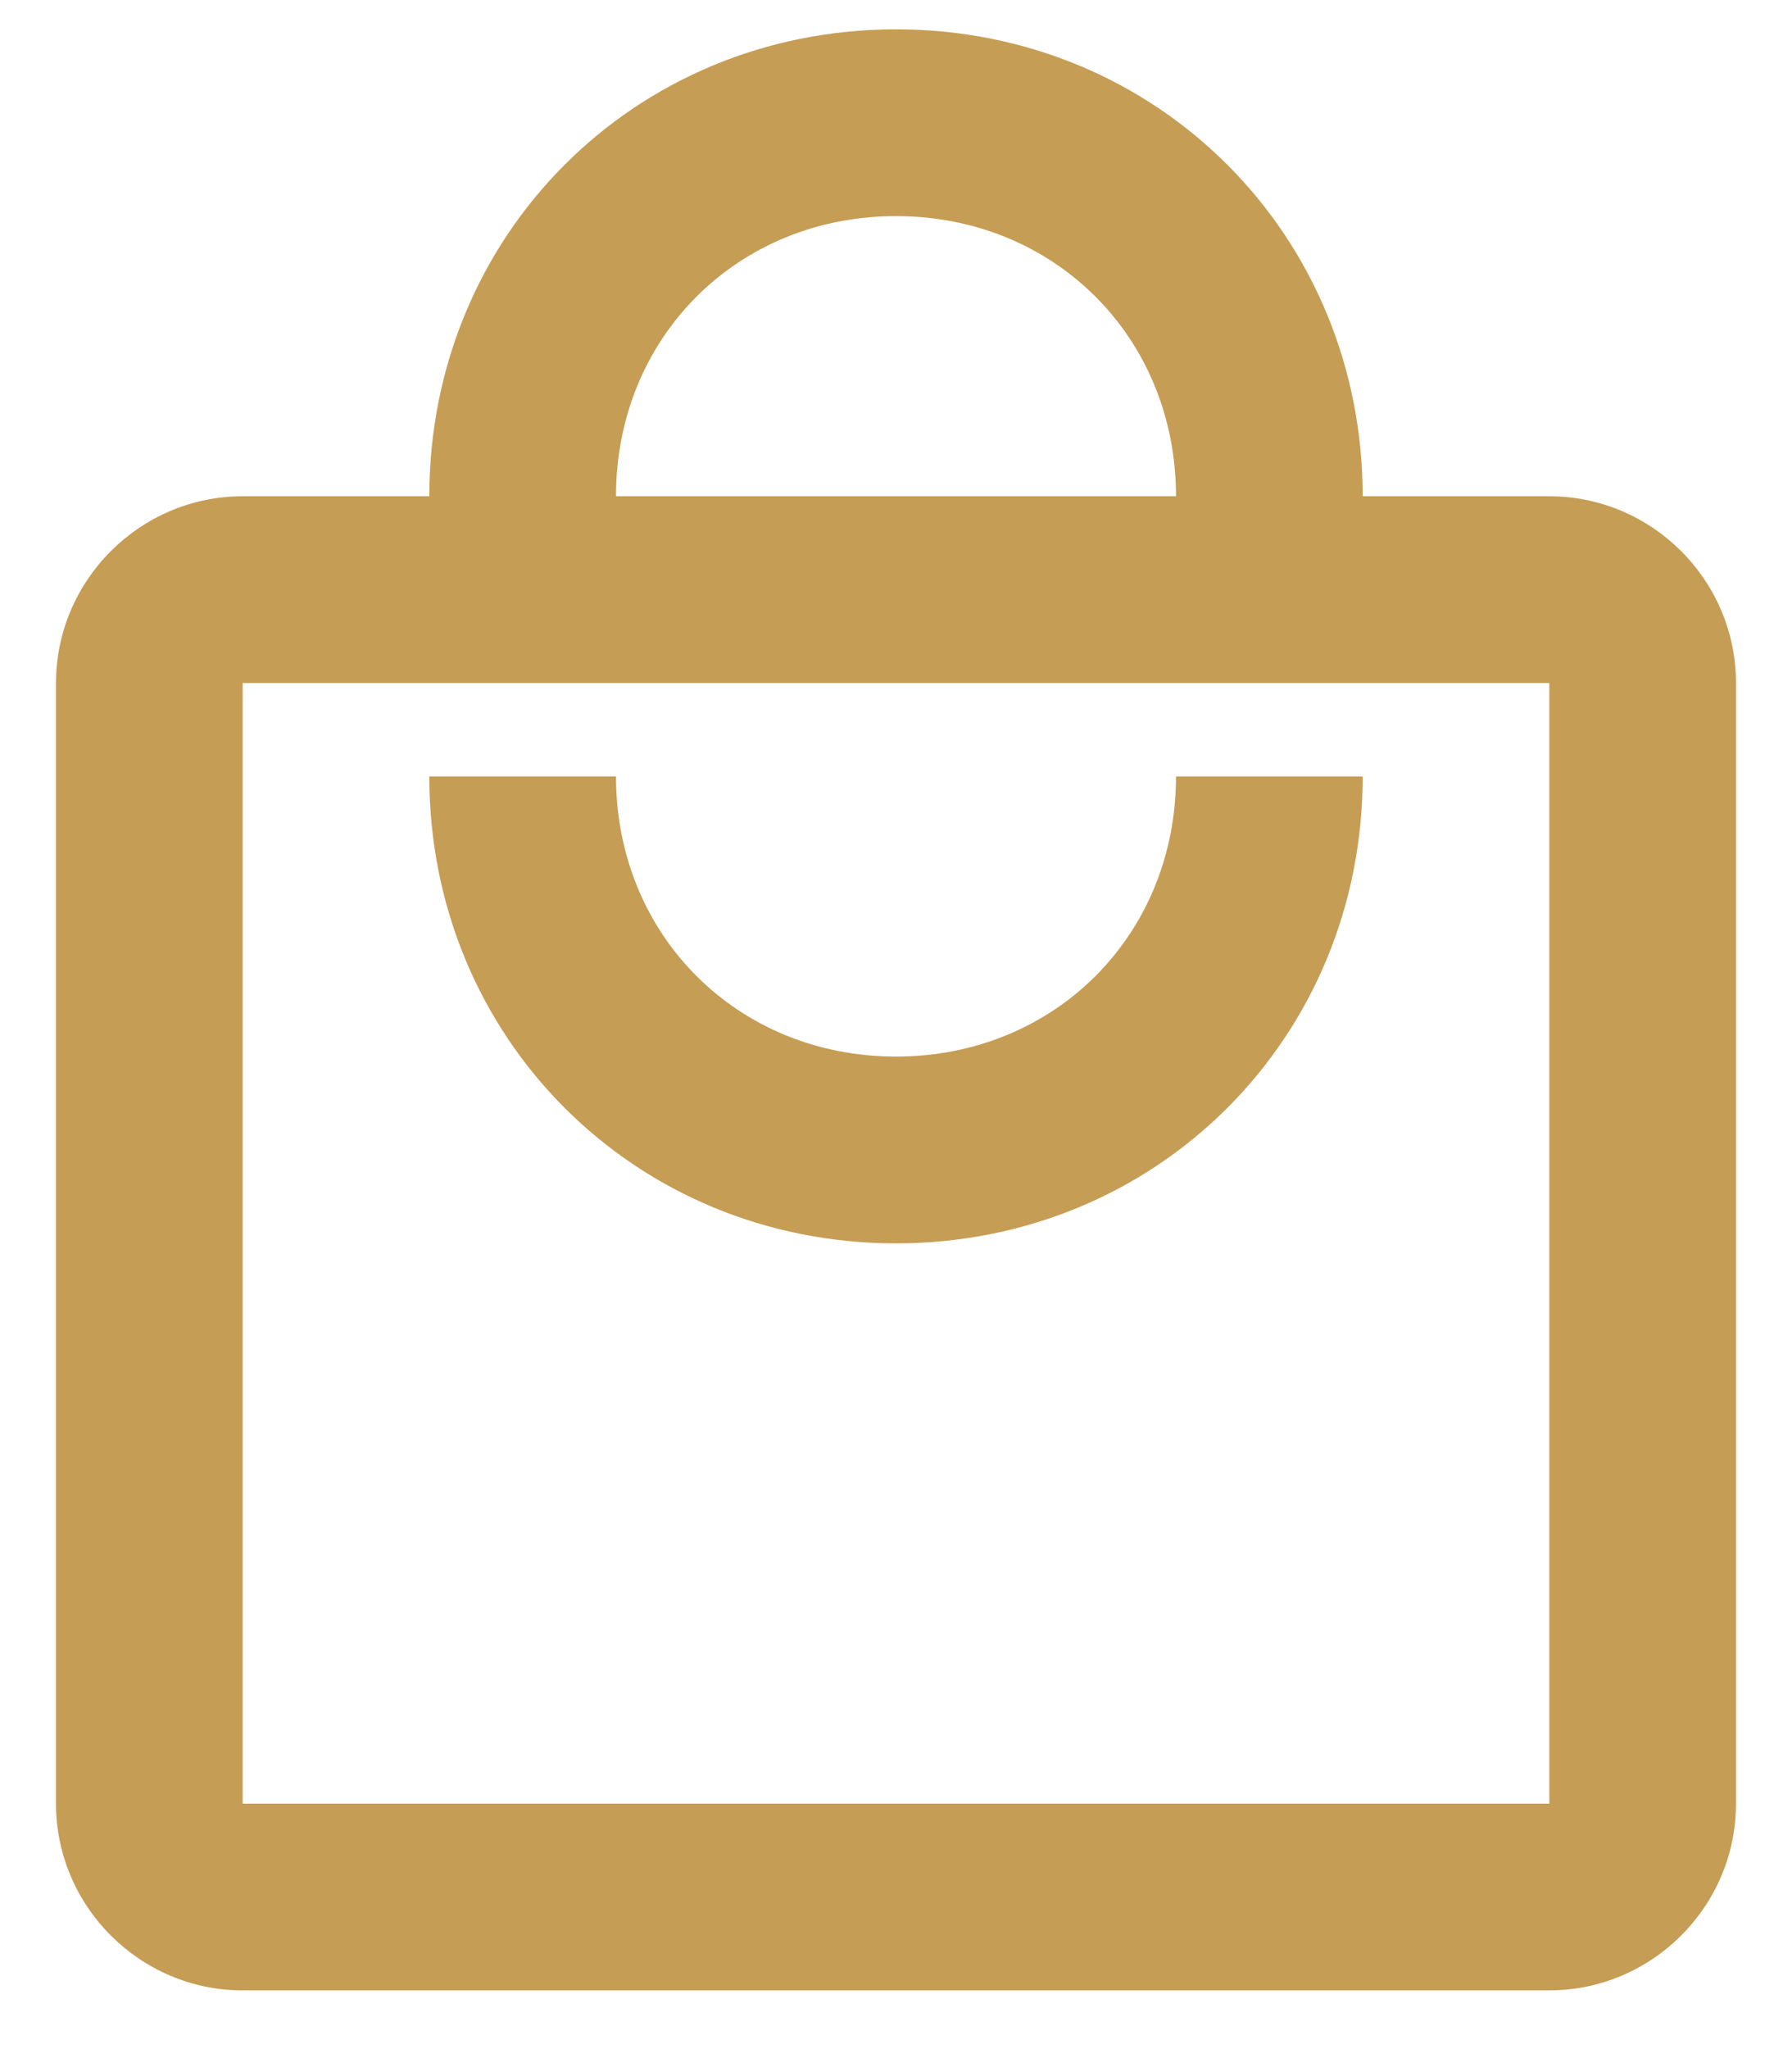
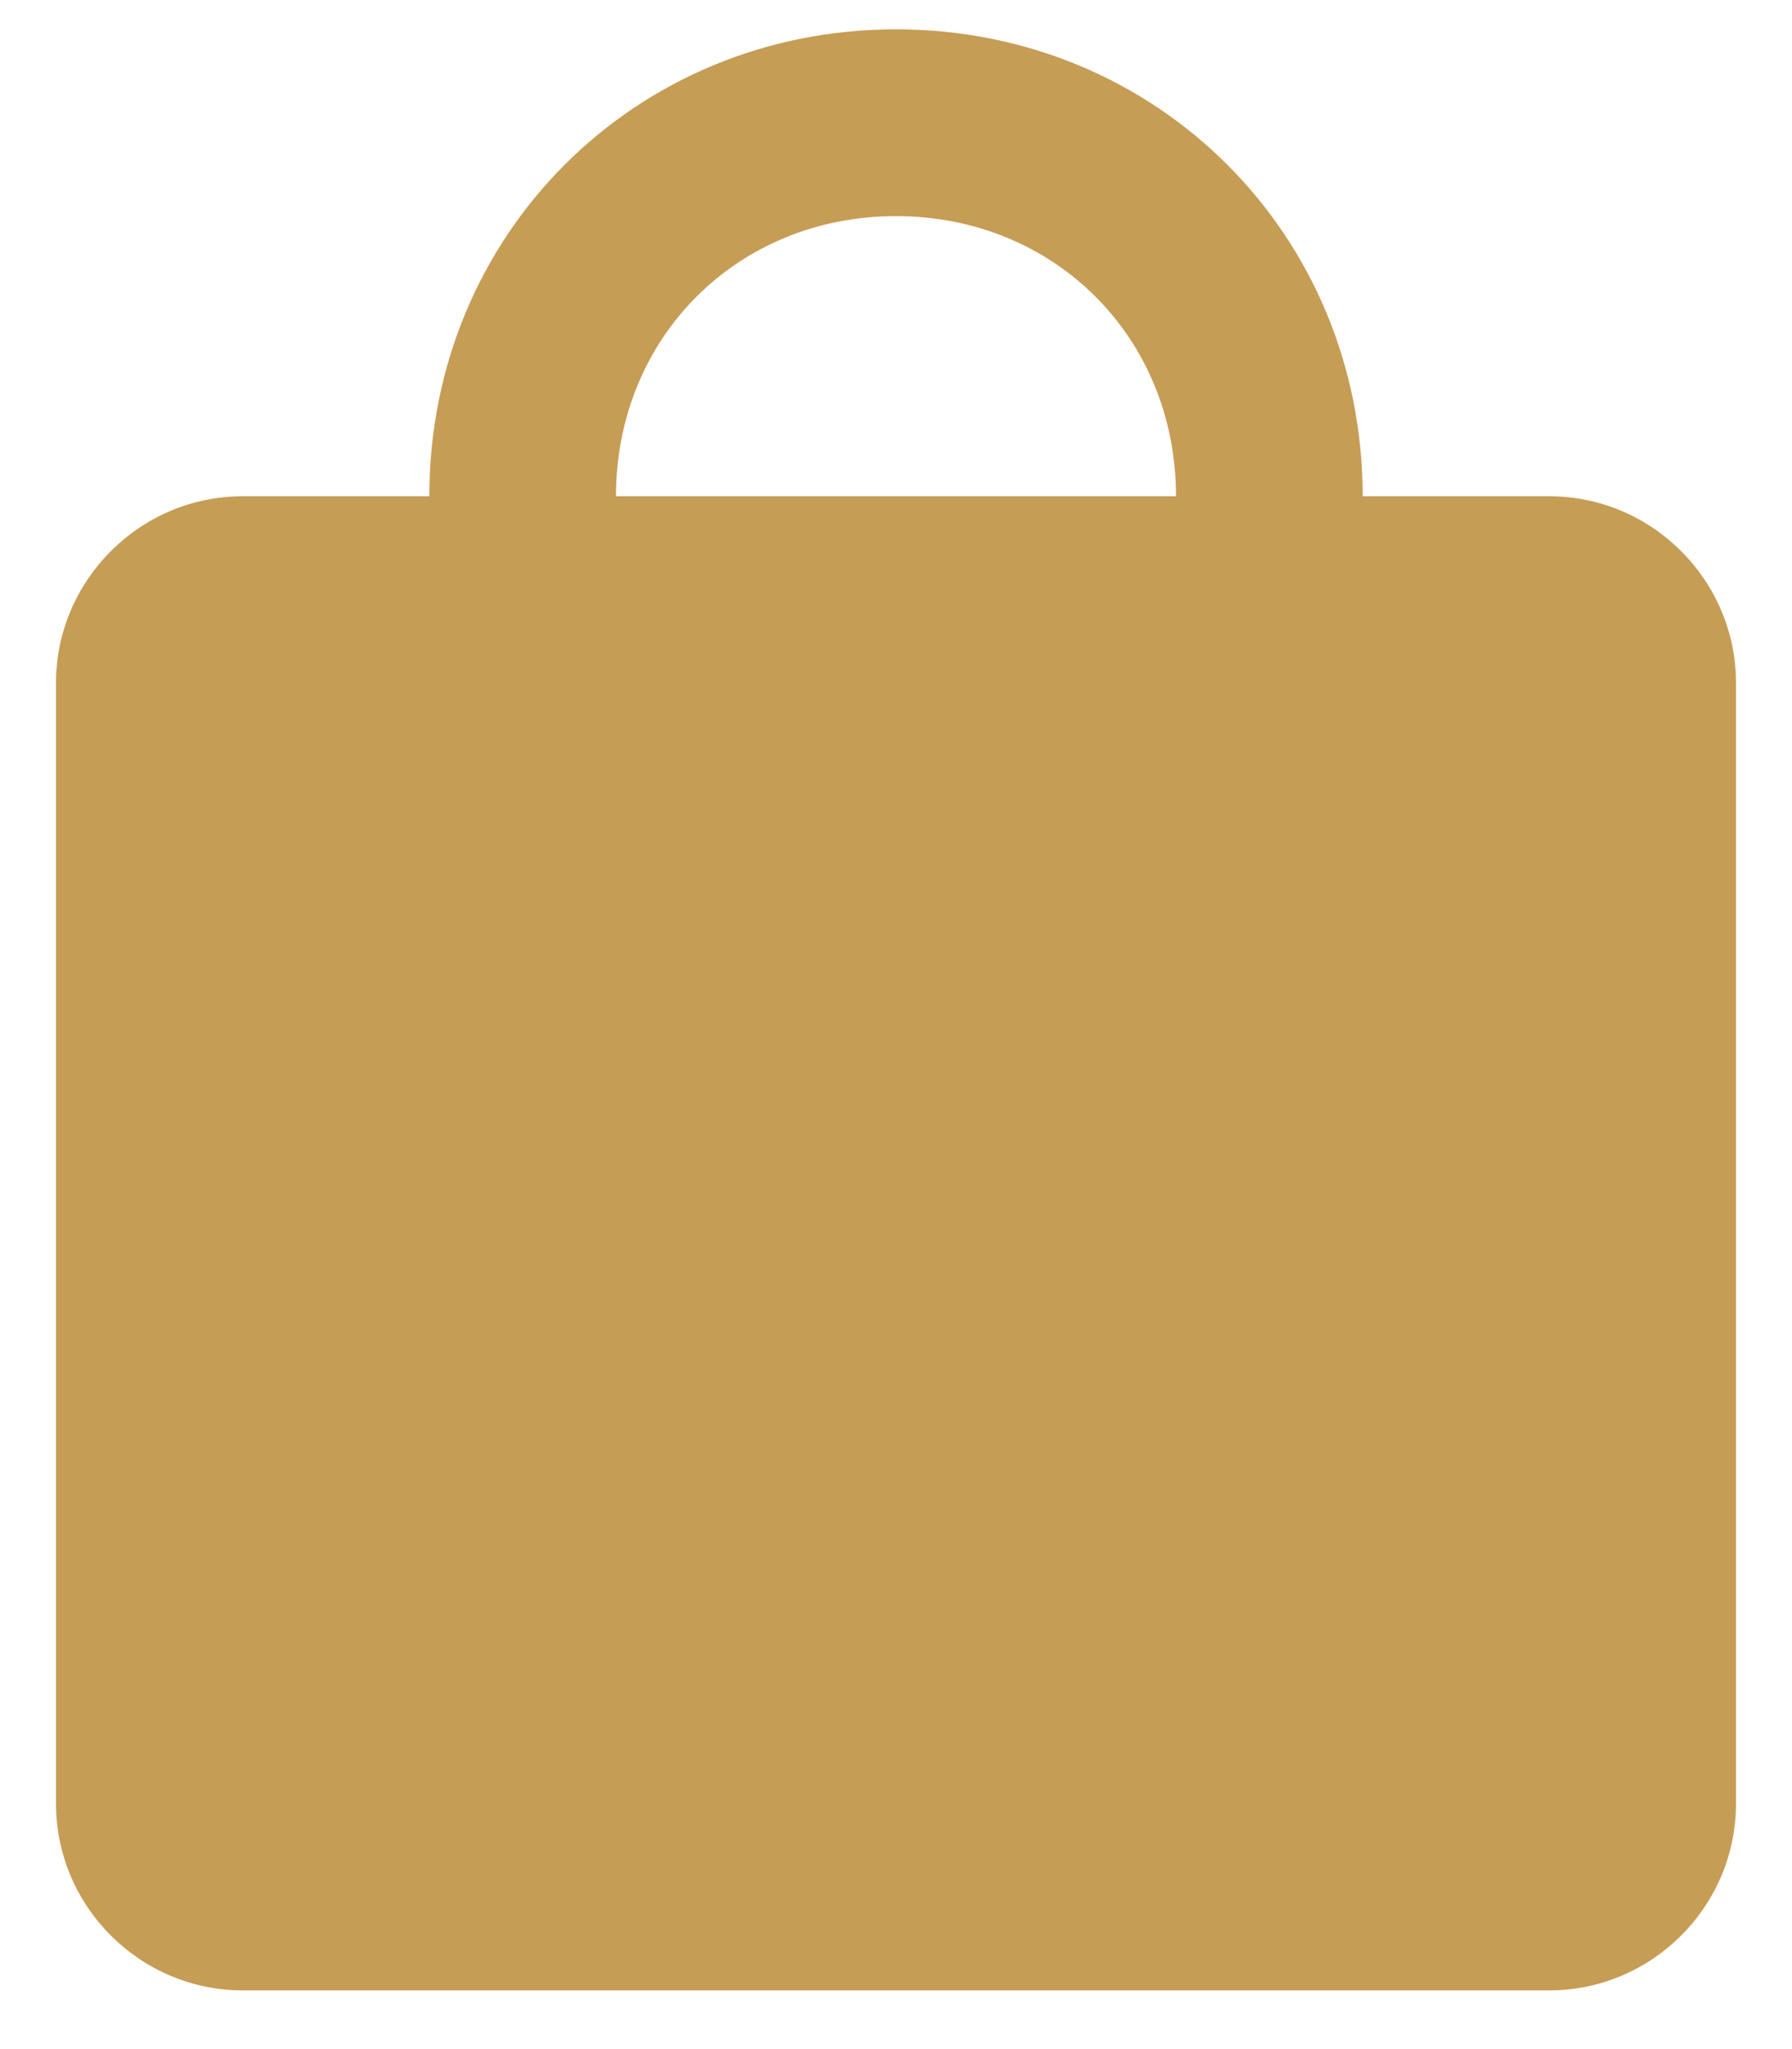
<svg xmlns="http://www.w3.org/2000/svg" width="28" height="32" viewBox="0 0 28 32" fill="none">
-   <path d="M24.208 7.75H21.292C21.292 3.667 18.083 0.458 14 0.458C9.917 0.458 6.708 3.667 6.708 7.75H3.792C2.188 7.75 0.875 9.062 0.875 10.667V28.167C0.875 29.771 2.188 31.083 3.792 31.083H24.208C25.812 31.083 27.125 29.771 27.125 28.167V10.667C27.125 9.062 25.812 7.75 24.208 7.75ZM14 3.375C16.479 3.375 18.375 5.271 18.375 7.75H9.625C9.625 5.271 11.521 3.375 14 3.375ZM24.208 28.167H3.792V10.667H24.208V28.167ZM14 16.5C11.521 16.5 9.625 14.604 9.625 12.125H6.708C6.708 16.208 9.917 19.417 14 19.417C18.083 19.417 21.292 16.208 21.292 12.125H18.375C18.375 14.604 16.479 16.5 14 16.5Z" fill="#C69D55" />
+   <path d="M24.208 7.75H21.292C21.292 3.667 18.083 0.458 14 0.458C9.917 0.458 6.708 3.667 6.708 7.75H3.792C2.188 7.75 0.875 9.062 0.875 10.667V28.167C0.875 29.771 2.188 31.083 3.792 31.083H24.208C25.812 31.083 27.125 29.771 27.125 28.167V10.667C27.125 9.062 25.812 7.75 24.208 7.75ZM14 3.375C16.479 3.375 18.375 5.271 18.375 7.75H9.625C9.625 5.271 11.521 3.375 14 3.375ZM24.208 28.167H3.792H24.208V28.167ZM14 16.5C11.521 16.5 9.625 14.604 9.625 12.125H6.708C6.708 16.208 9.917 19.417 14 19.417C18.083 19.417 21.292 16.208 21.292 12.125H18.375C18.375 14.604 16.479 16.5 14 16.5Z" fill="#C69D55" />
</svg>